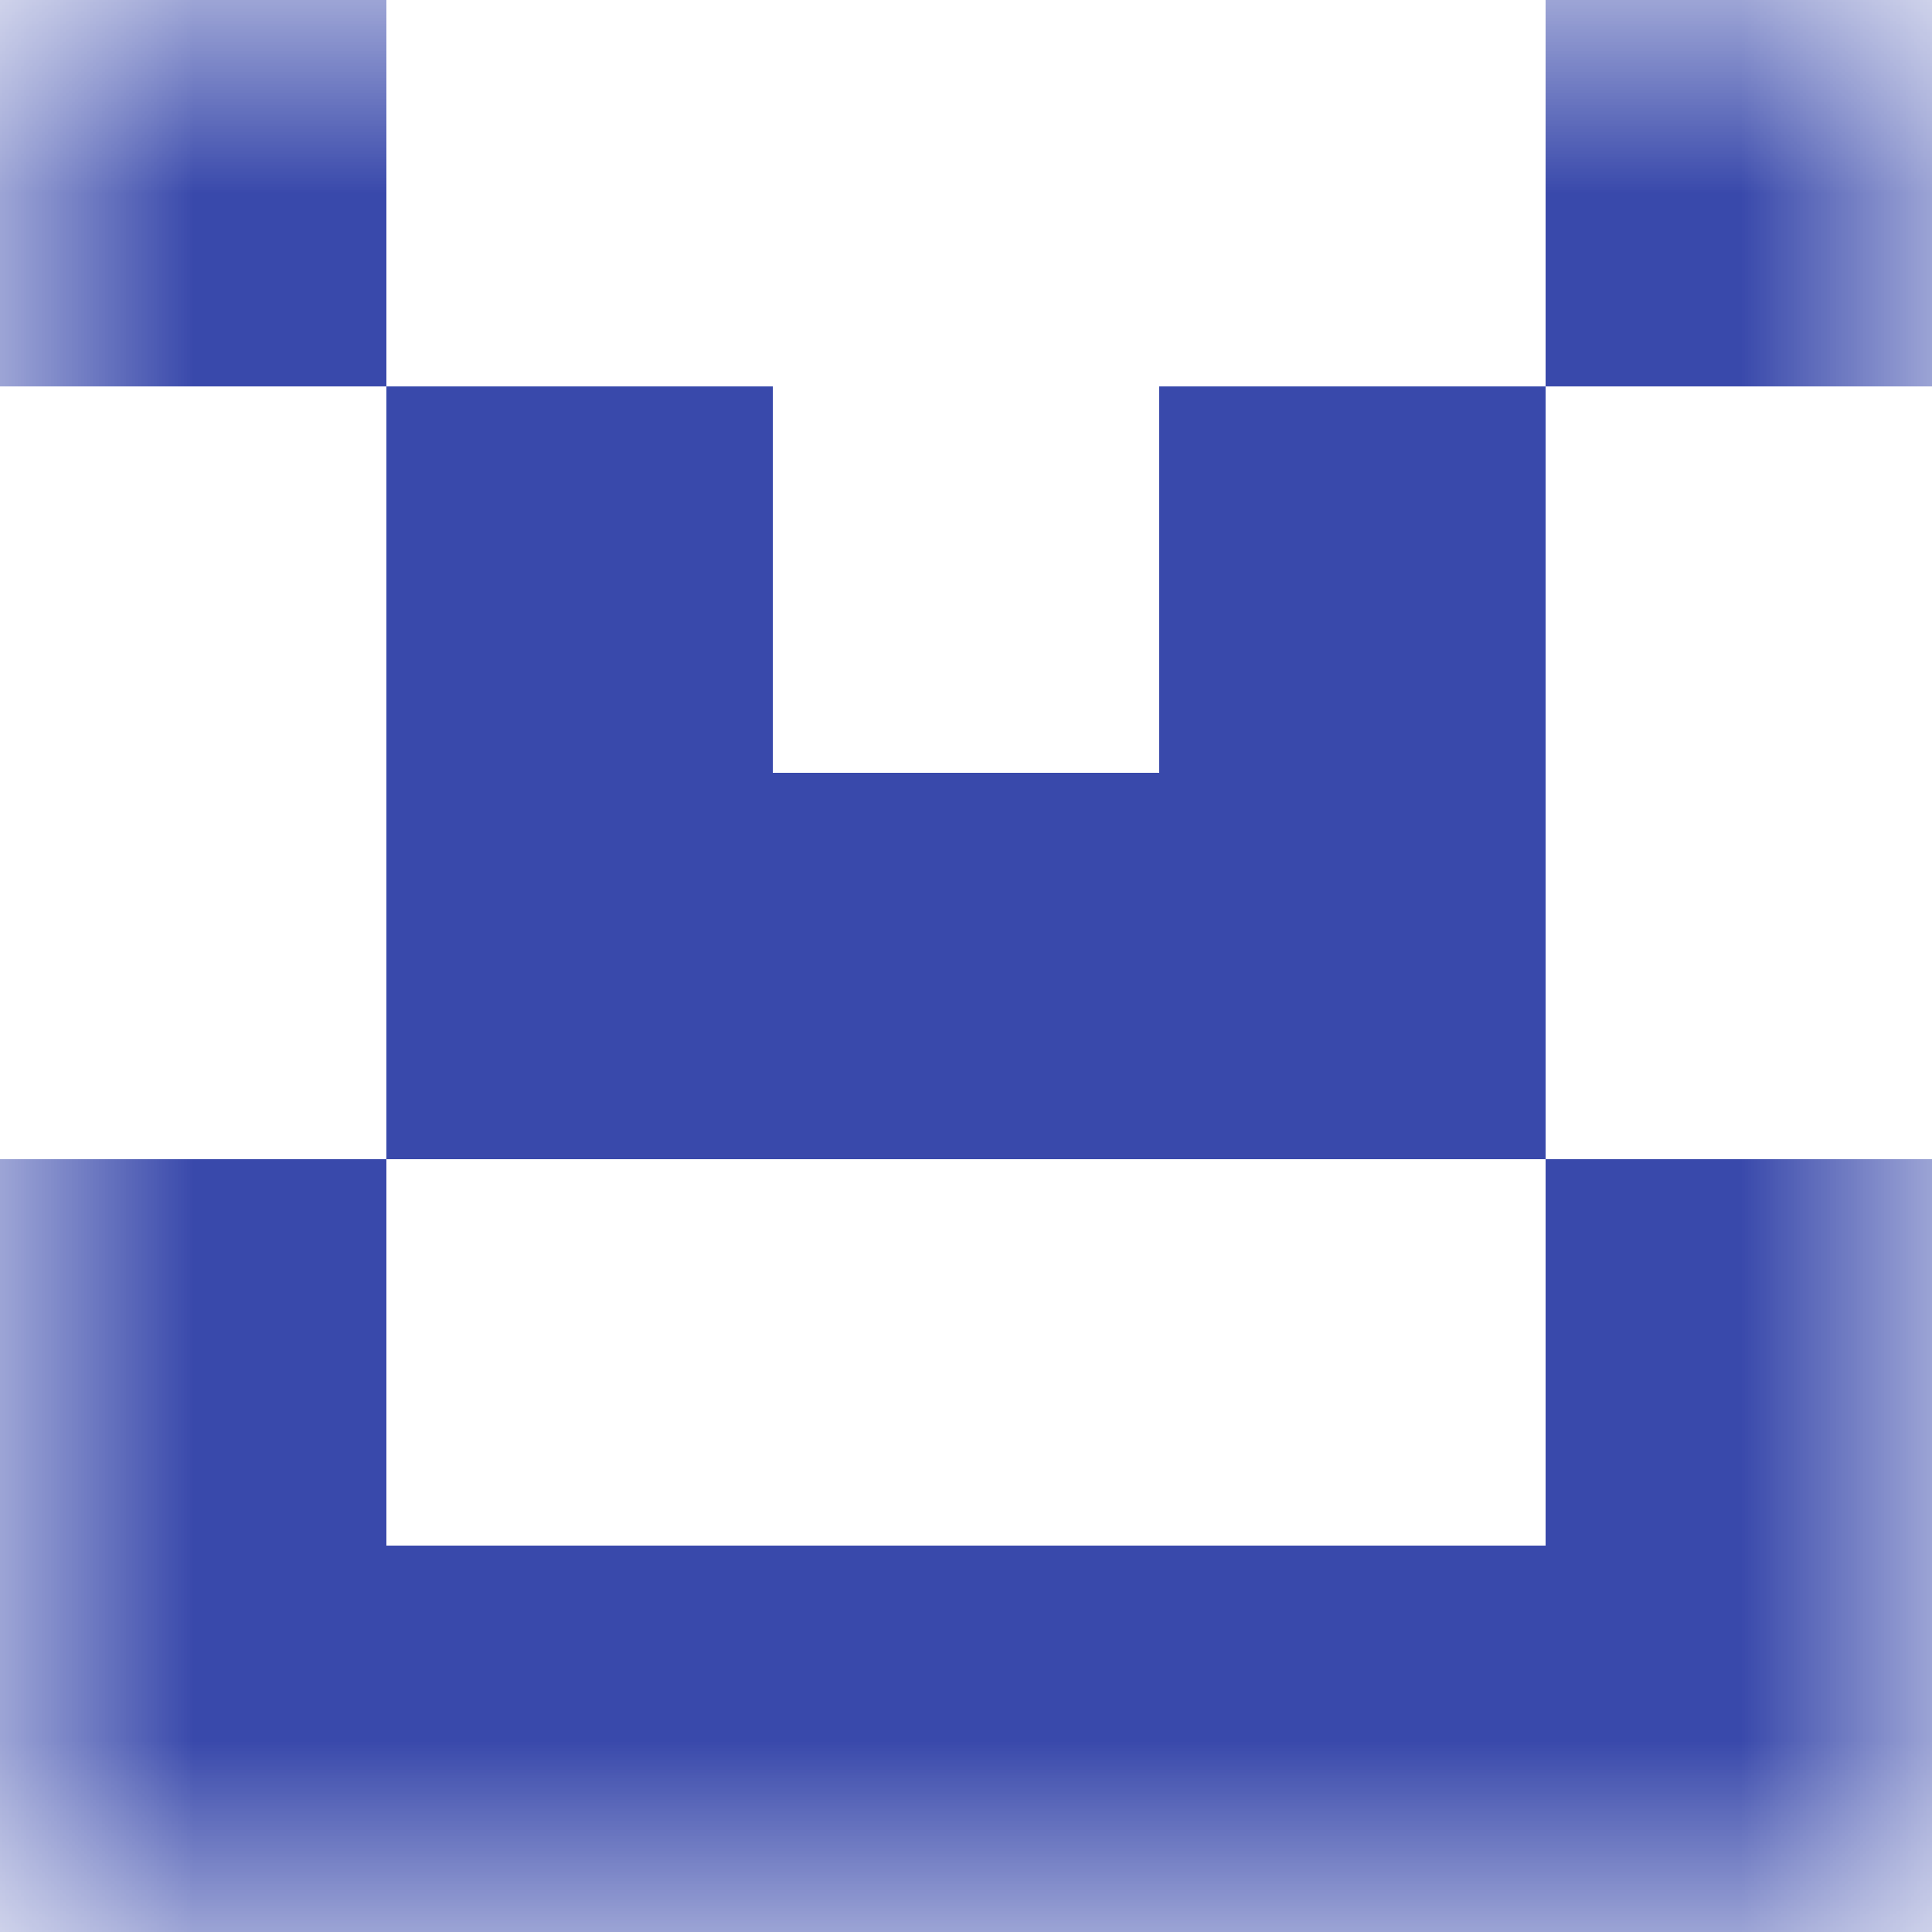
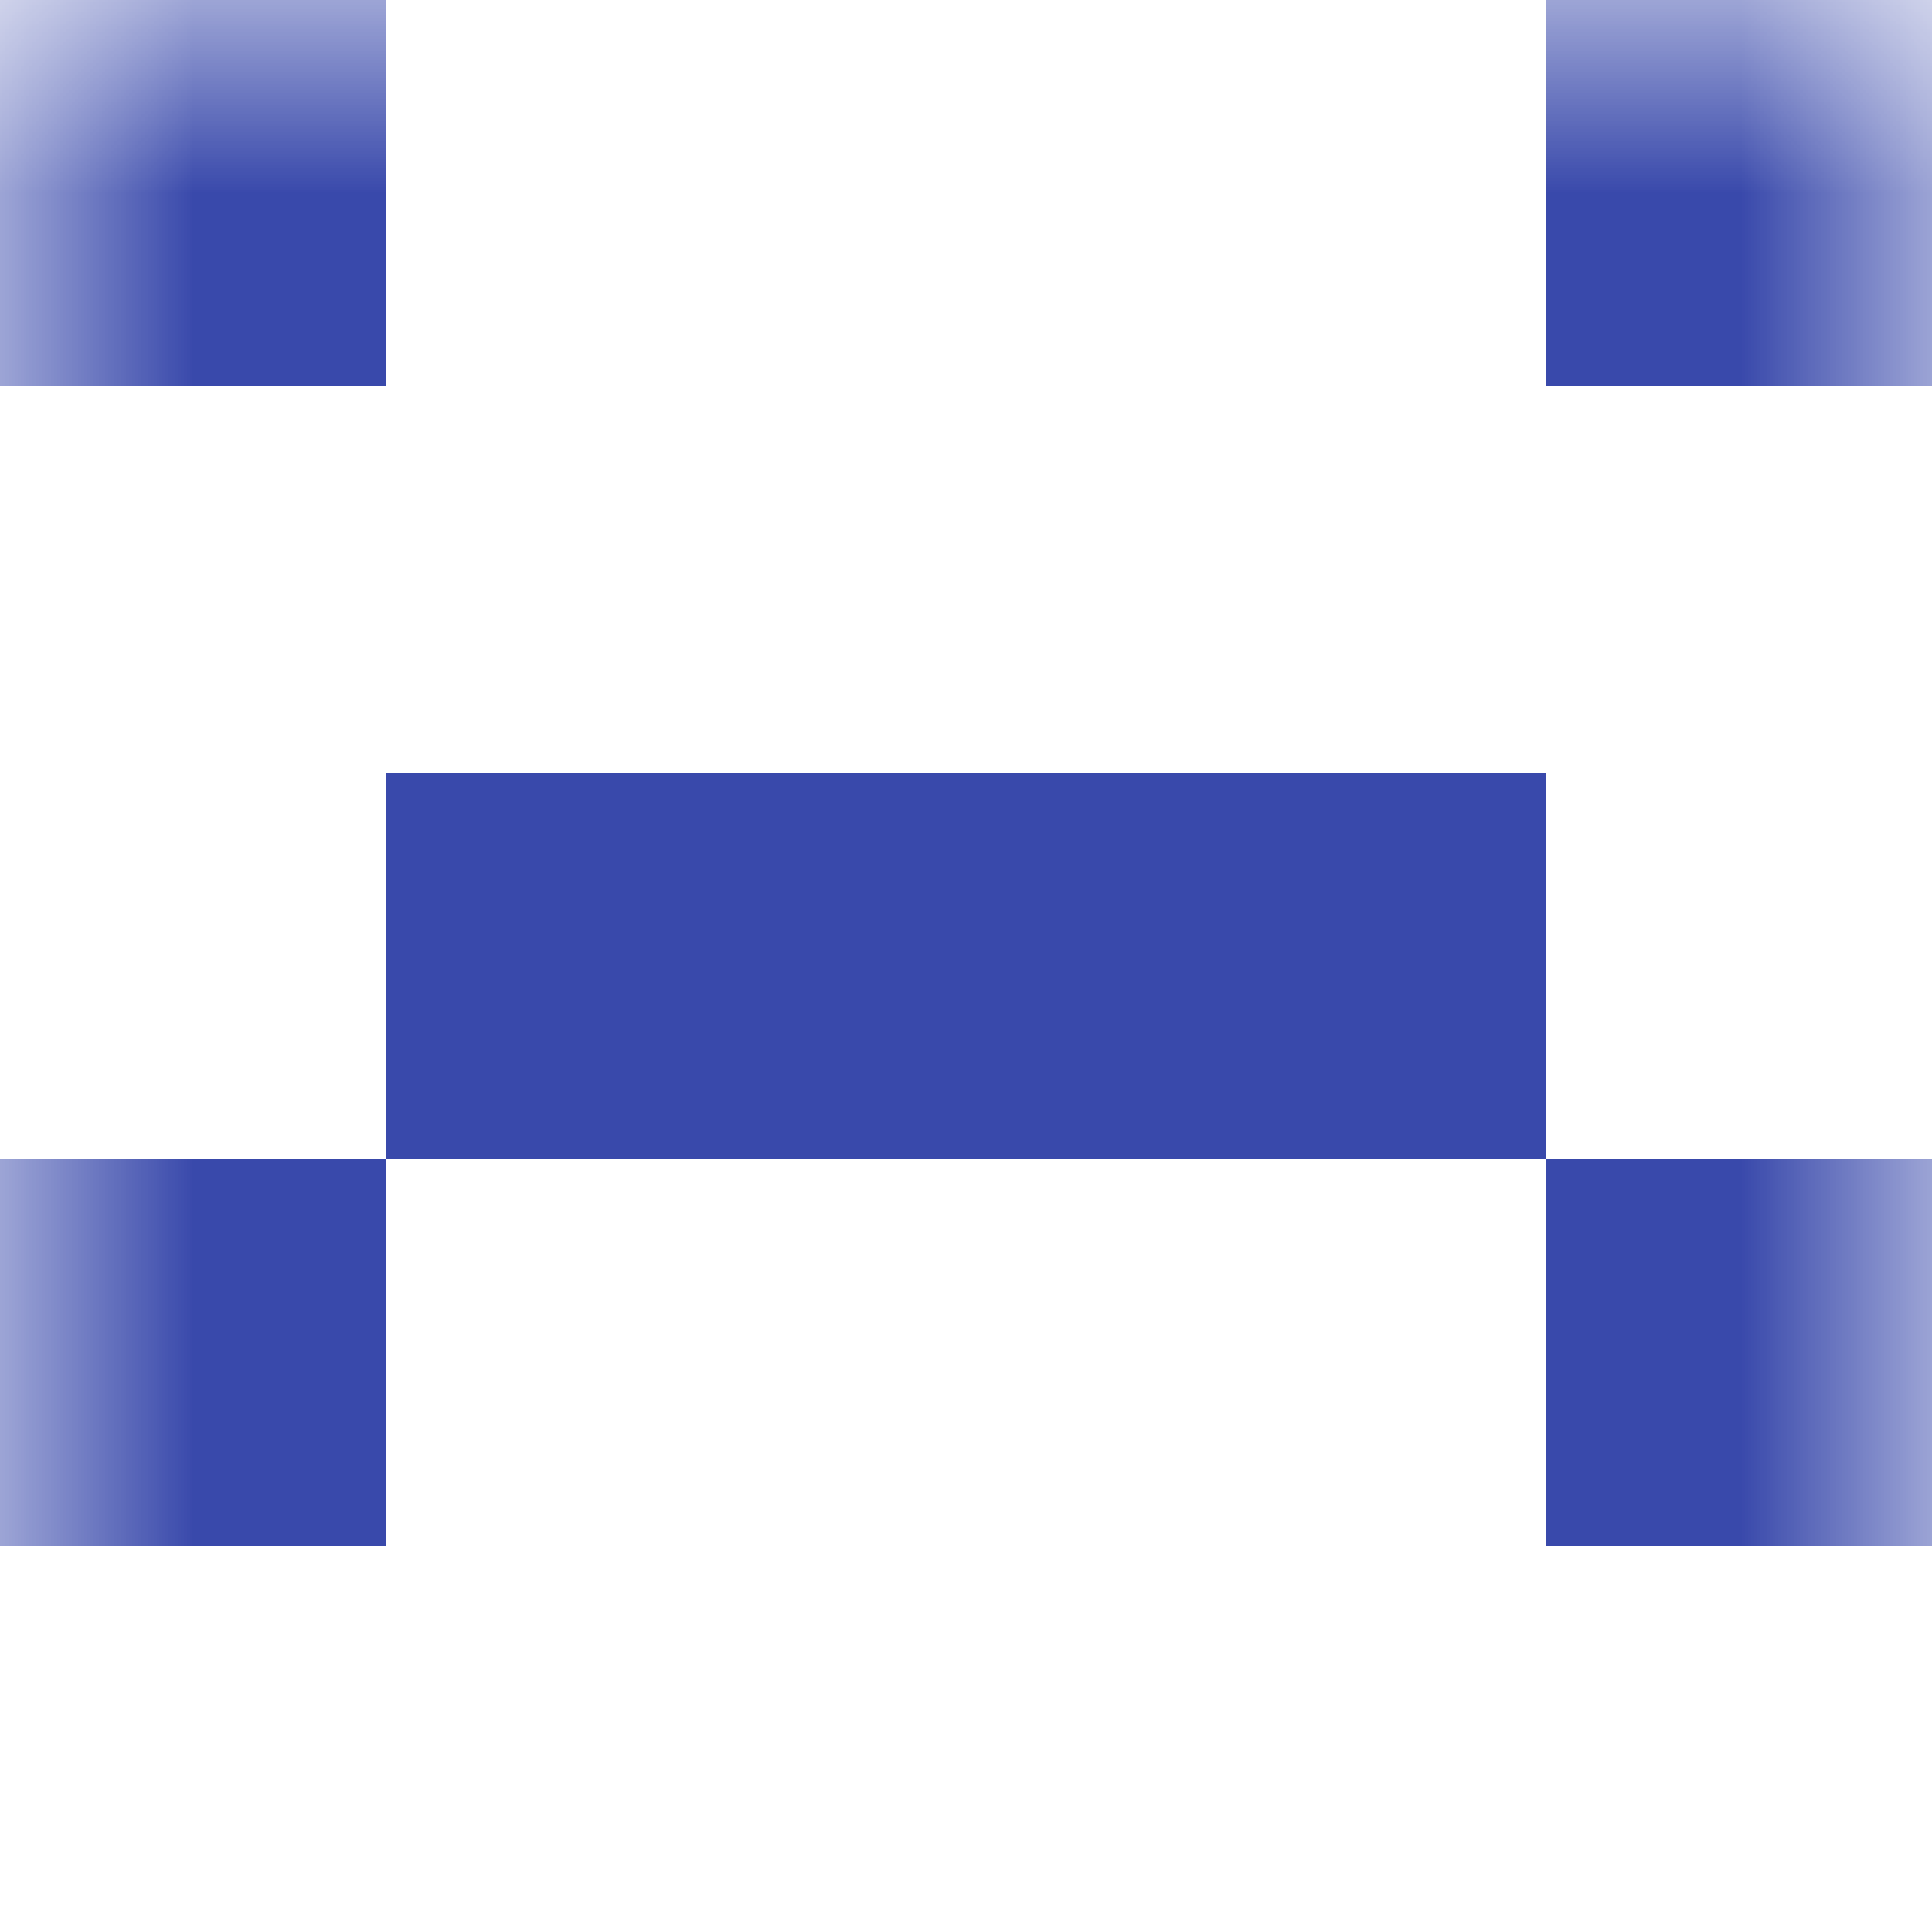
<svg xmlns="http://www.w3.org/2000/svg" viewBox="0 0 5 5" fill="none" shape-rendering="crispEdges">
  <mask id="viewboxMask">
    <rect width="5" height="5" rx="0" ry="0" x="0" y="0" fill="#fff" />
  </mask>
  <g mask="url(#viewboxMask)">
    <path d="M1 0H0v1h1V0ZM5 0H4v1h1V0Z" fill="#3949ab" />
-     <path d="M2 1H1v1h1V1ZM4 1H3v1h1V1Z" fill="#3949ab" />
    <path fill="#3949ab" d="M1 2h3v1H1z" />
    <path d="M1 3H0v1h1V3ZM5 3H4v1h1V3Z" fill="#3949ab" />
-     <path fill="#3949ab" d="M0 4h5v1H0z" />
+     <path fill="#3949ab" d="M0 4v1H0z" />
  </g>
</svg>